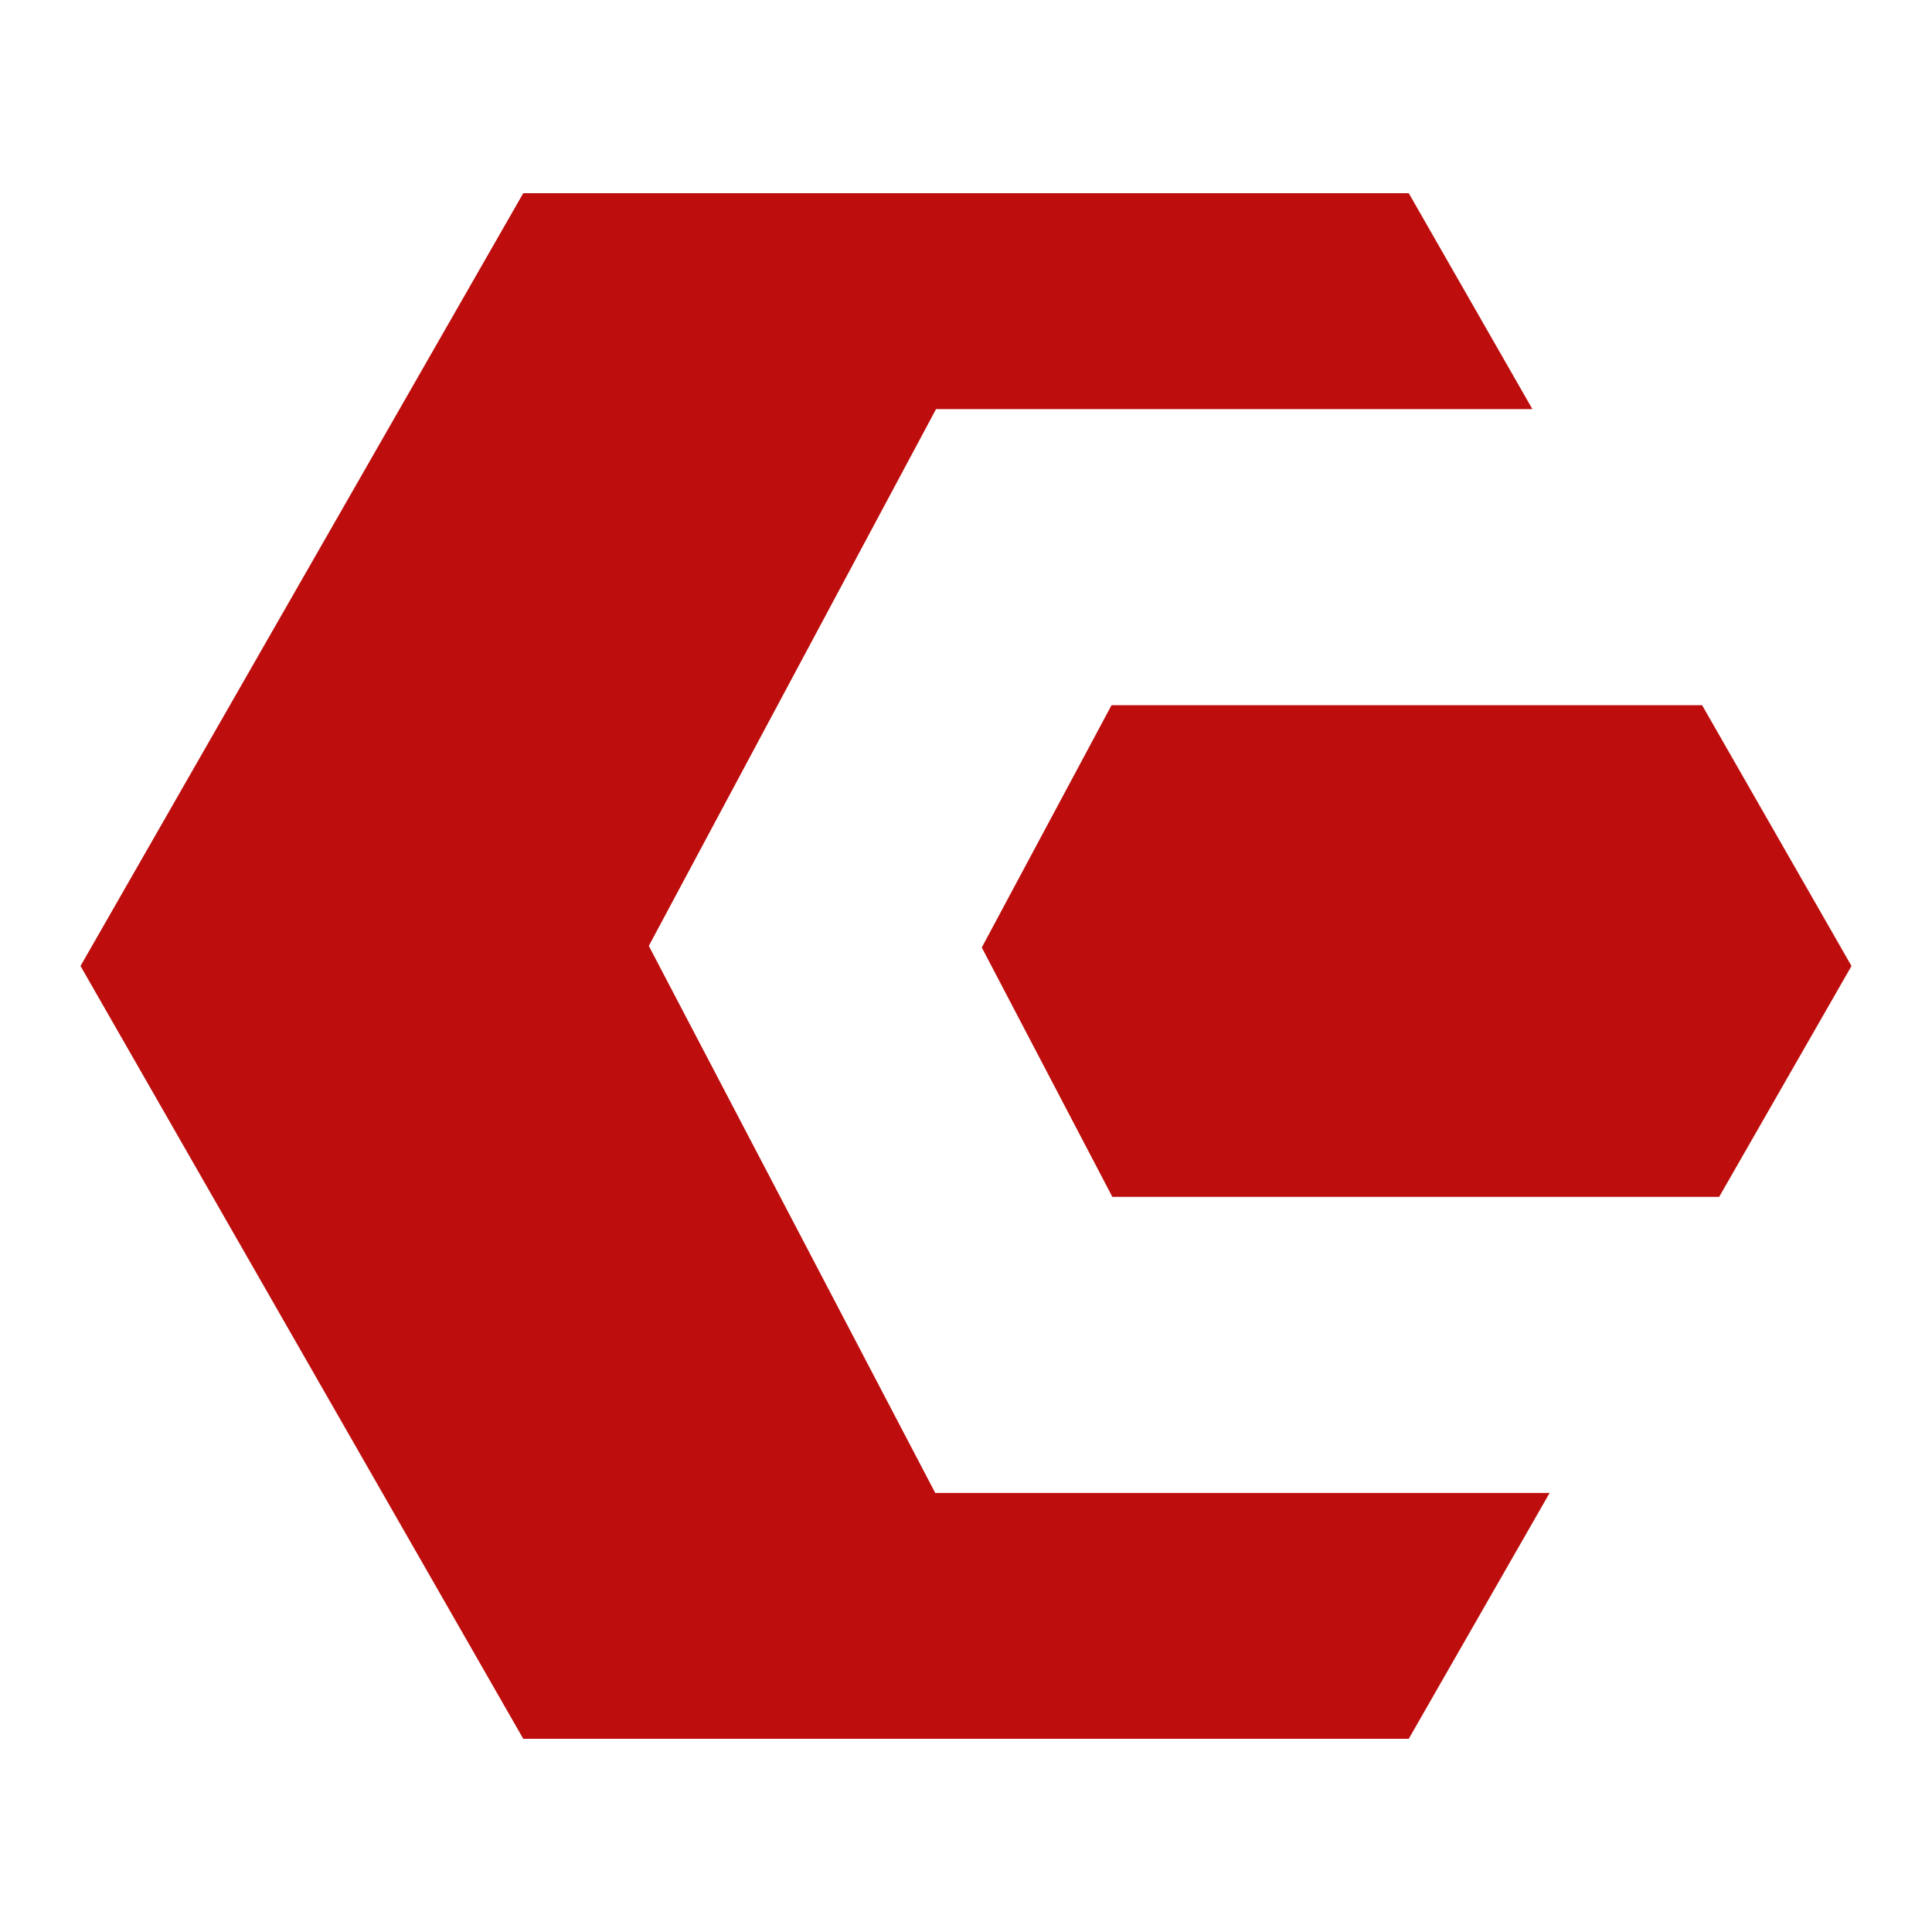
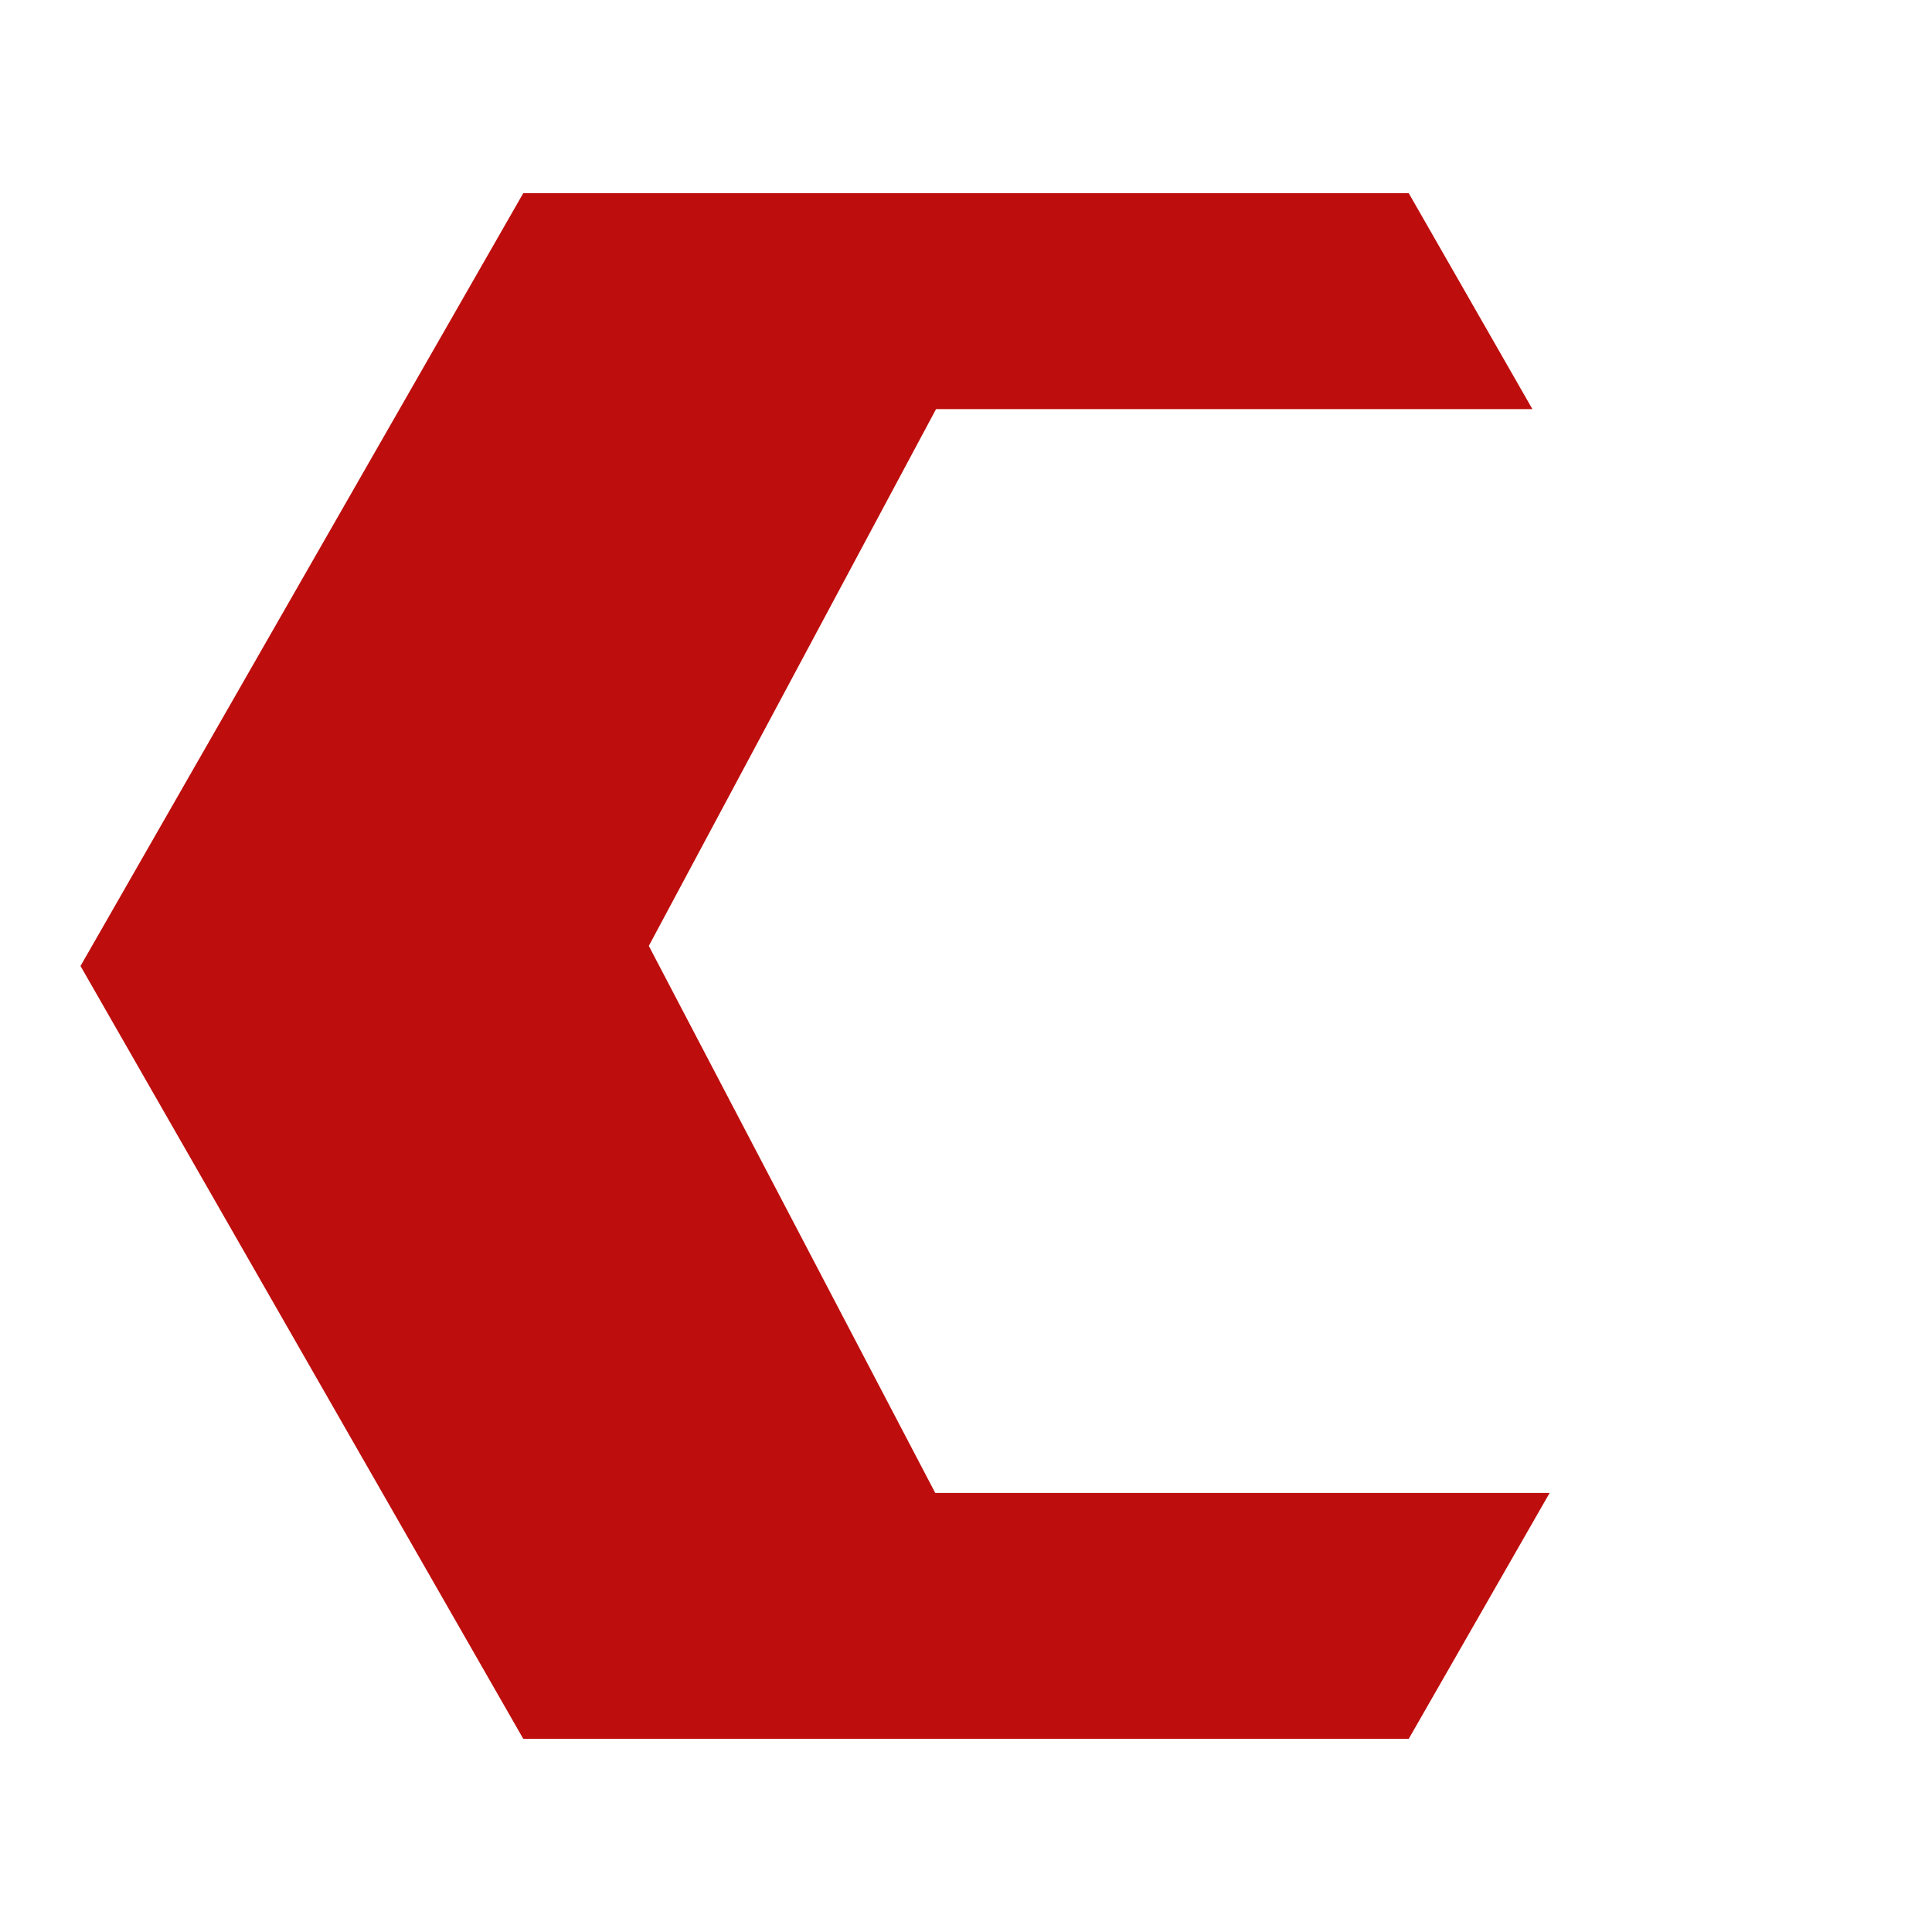
<svg xmlns="http://www.w3.org/2000/svg" id="a" viewBox="0 0 120 120">
-   <polygon points="105.72 43.8 69.04 43.8 60.98 58.85 69.09 74.34 106.78 74.34 115 60 105.72 43.8" style="fill:#bd0e0d;" />
  <polygon points="40.69 59.5 40.3 58.75 58.14 25.41 95.18 25.41 87.5 12 32.5 12 5 60 18.83 84.14 32.5 108 87.5 108 96.25 92.73 58.09 92.73 40.69 59.5" style="fill:#bd0e0d;" />
</svg>